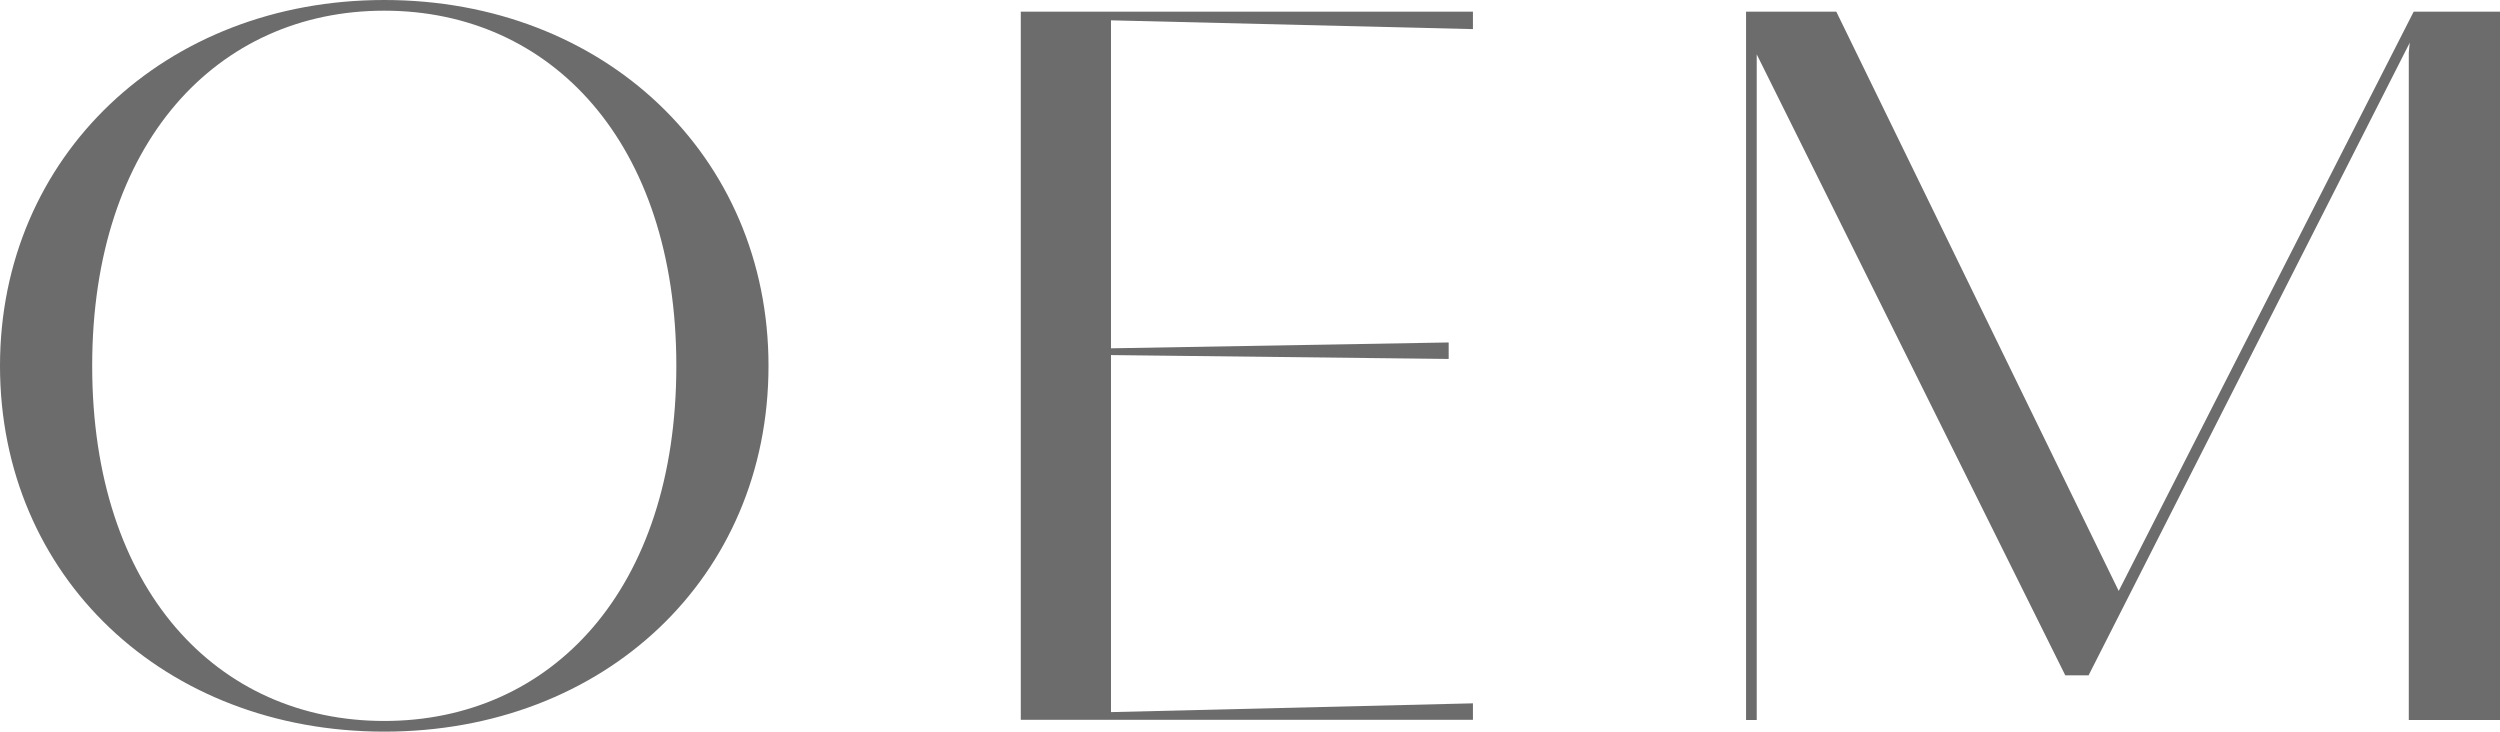
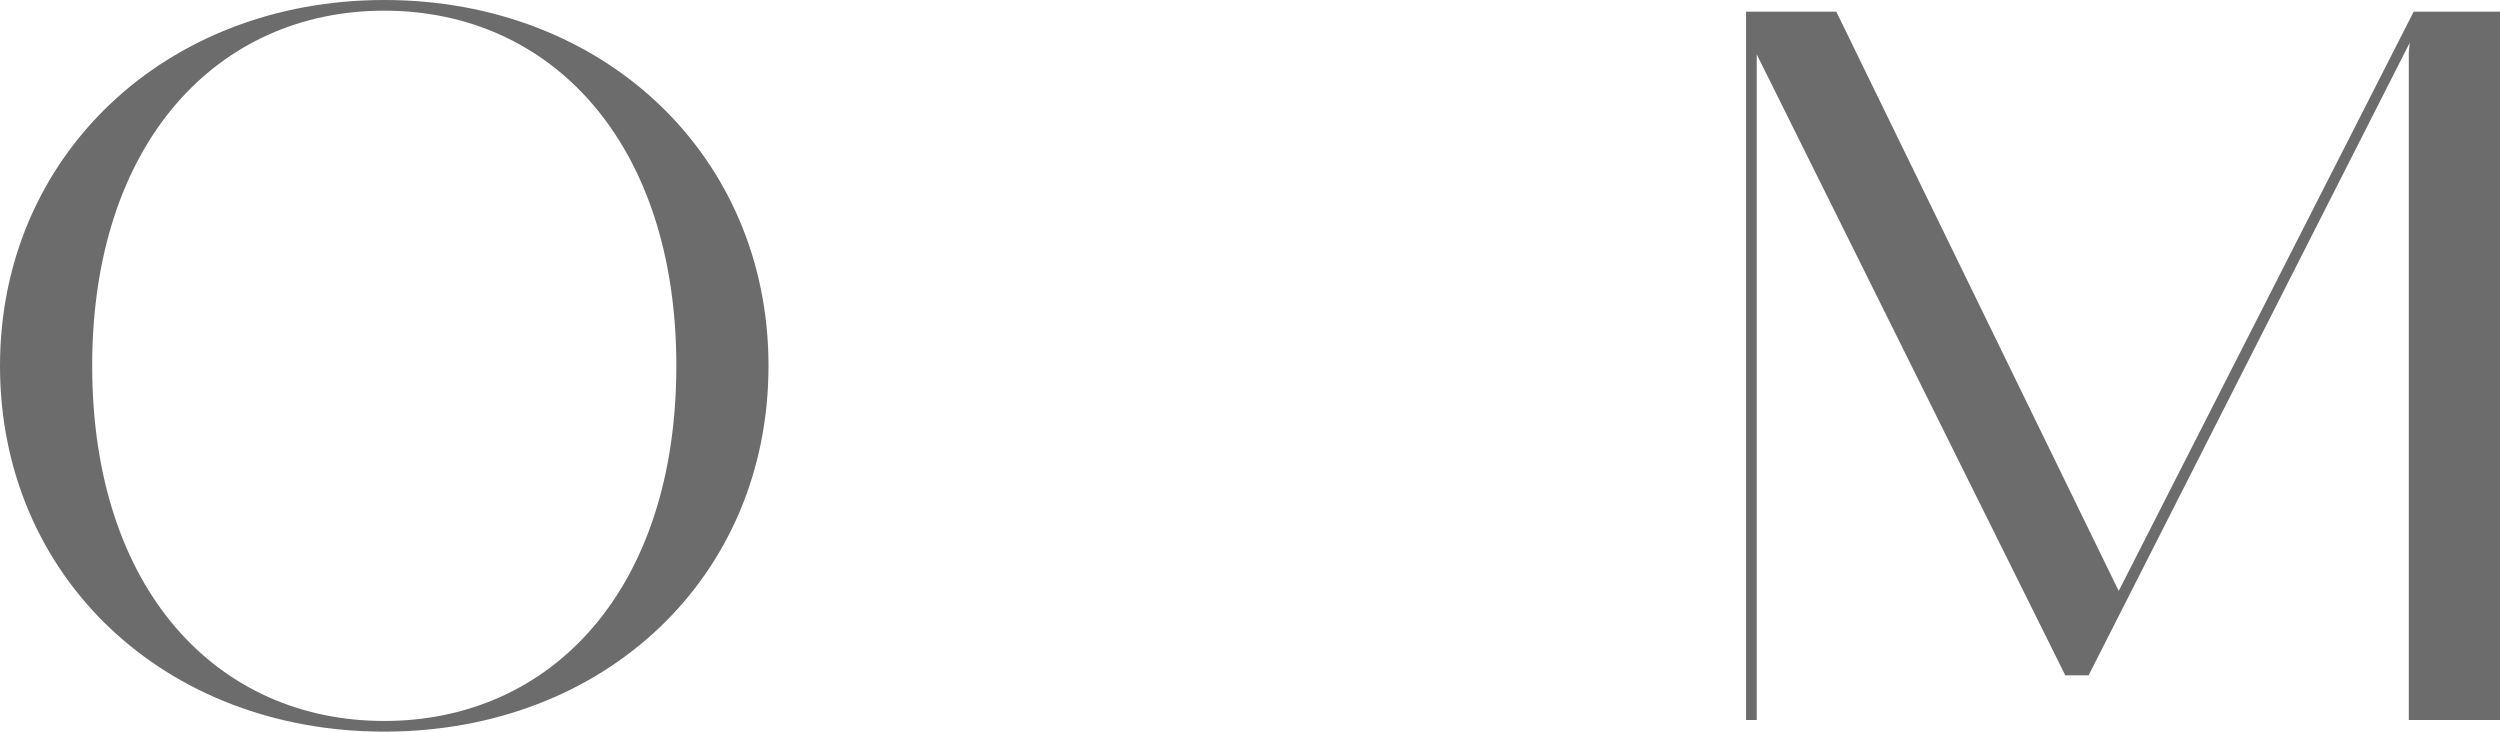
<svg xmlns="http://www.w3.org/2000/svg" id="グループ_975" data-name="グループ 975" width="170.851" height="50" viewBox="0 0 170.851 50">
  <g id="グループ_836" data-name="グループ 836" transform="translate(0)">
    <path id="パス_689" data-name="パス 689" d="M4.225,624.971c0-14.324,11.273-25,26.26-25s26.26,10.61,26.26,25c0,14.456-11.207,25-26.26,25s-26.26-10.61-26.26-25m46.221,0c0-15.252-8.555-24.27-19.961-24.27s-19.96,9.018-19.96,24.27c0,15.318,8.555,24.271,19.96,24.271s19.961-8.953,19.961-24.271" transform="translate(-4.225 -599.971)" fill="#6c6c6c" />
-     <path id="パス_690" data-name="パス 690" d="M147.587,601.606h30.9V602.8l-24.735-.6v22.414l23.077-.4v1.127l-23.077-.265v24.4l24.735-.6v1.127h-30.9Z" transform="translate(-77.826 -600.81)" fill="#6c6c6c" />
    <path id="パス_691" data-name="パス 691" d="M243.846,604.524v45.491h-.729V601.606h6.167l19.3,39.589,20.159-39.589h5.9v48.408h-6.234V604.391l.066-.663-21.95,43.236h-1.591Z" transform="translate(-123.791 -600.81)" fill="#6c6c6c" />
  </g>
</svg>